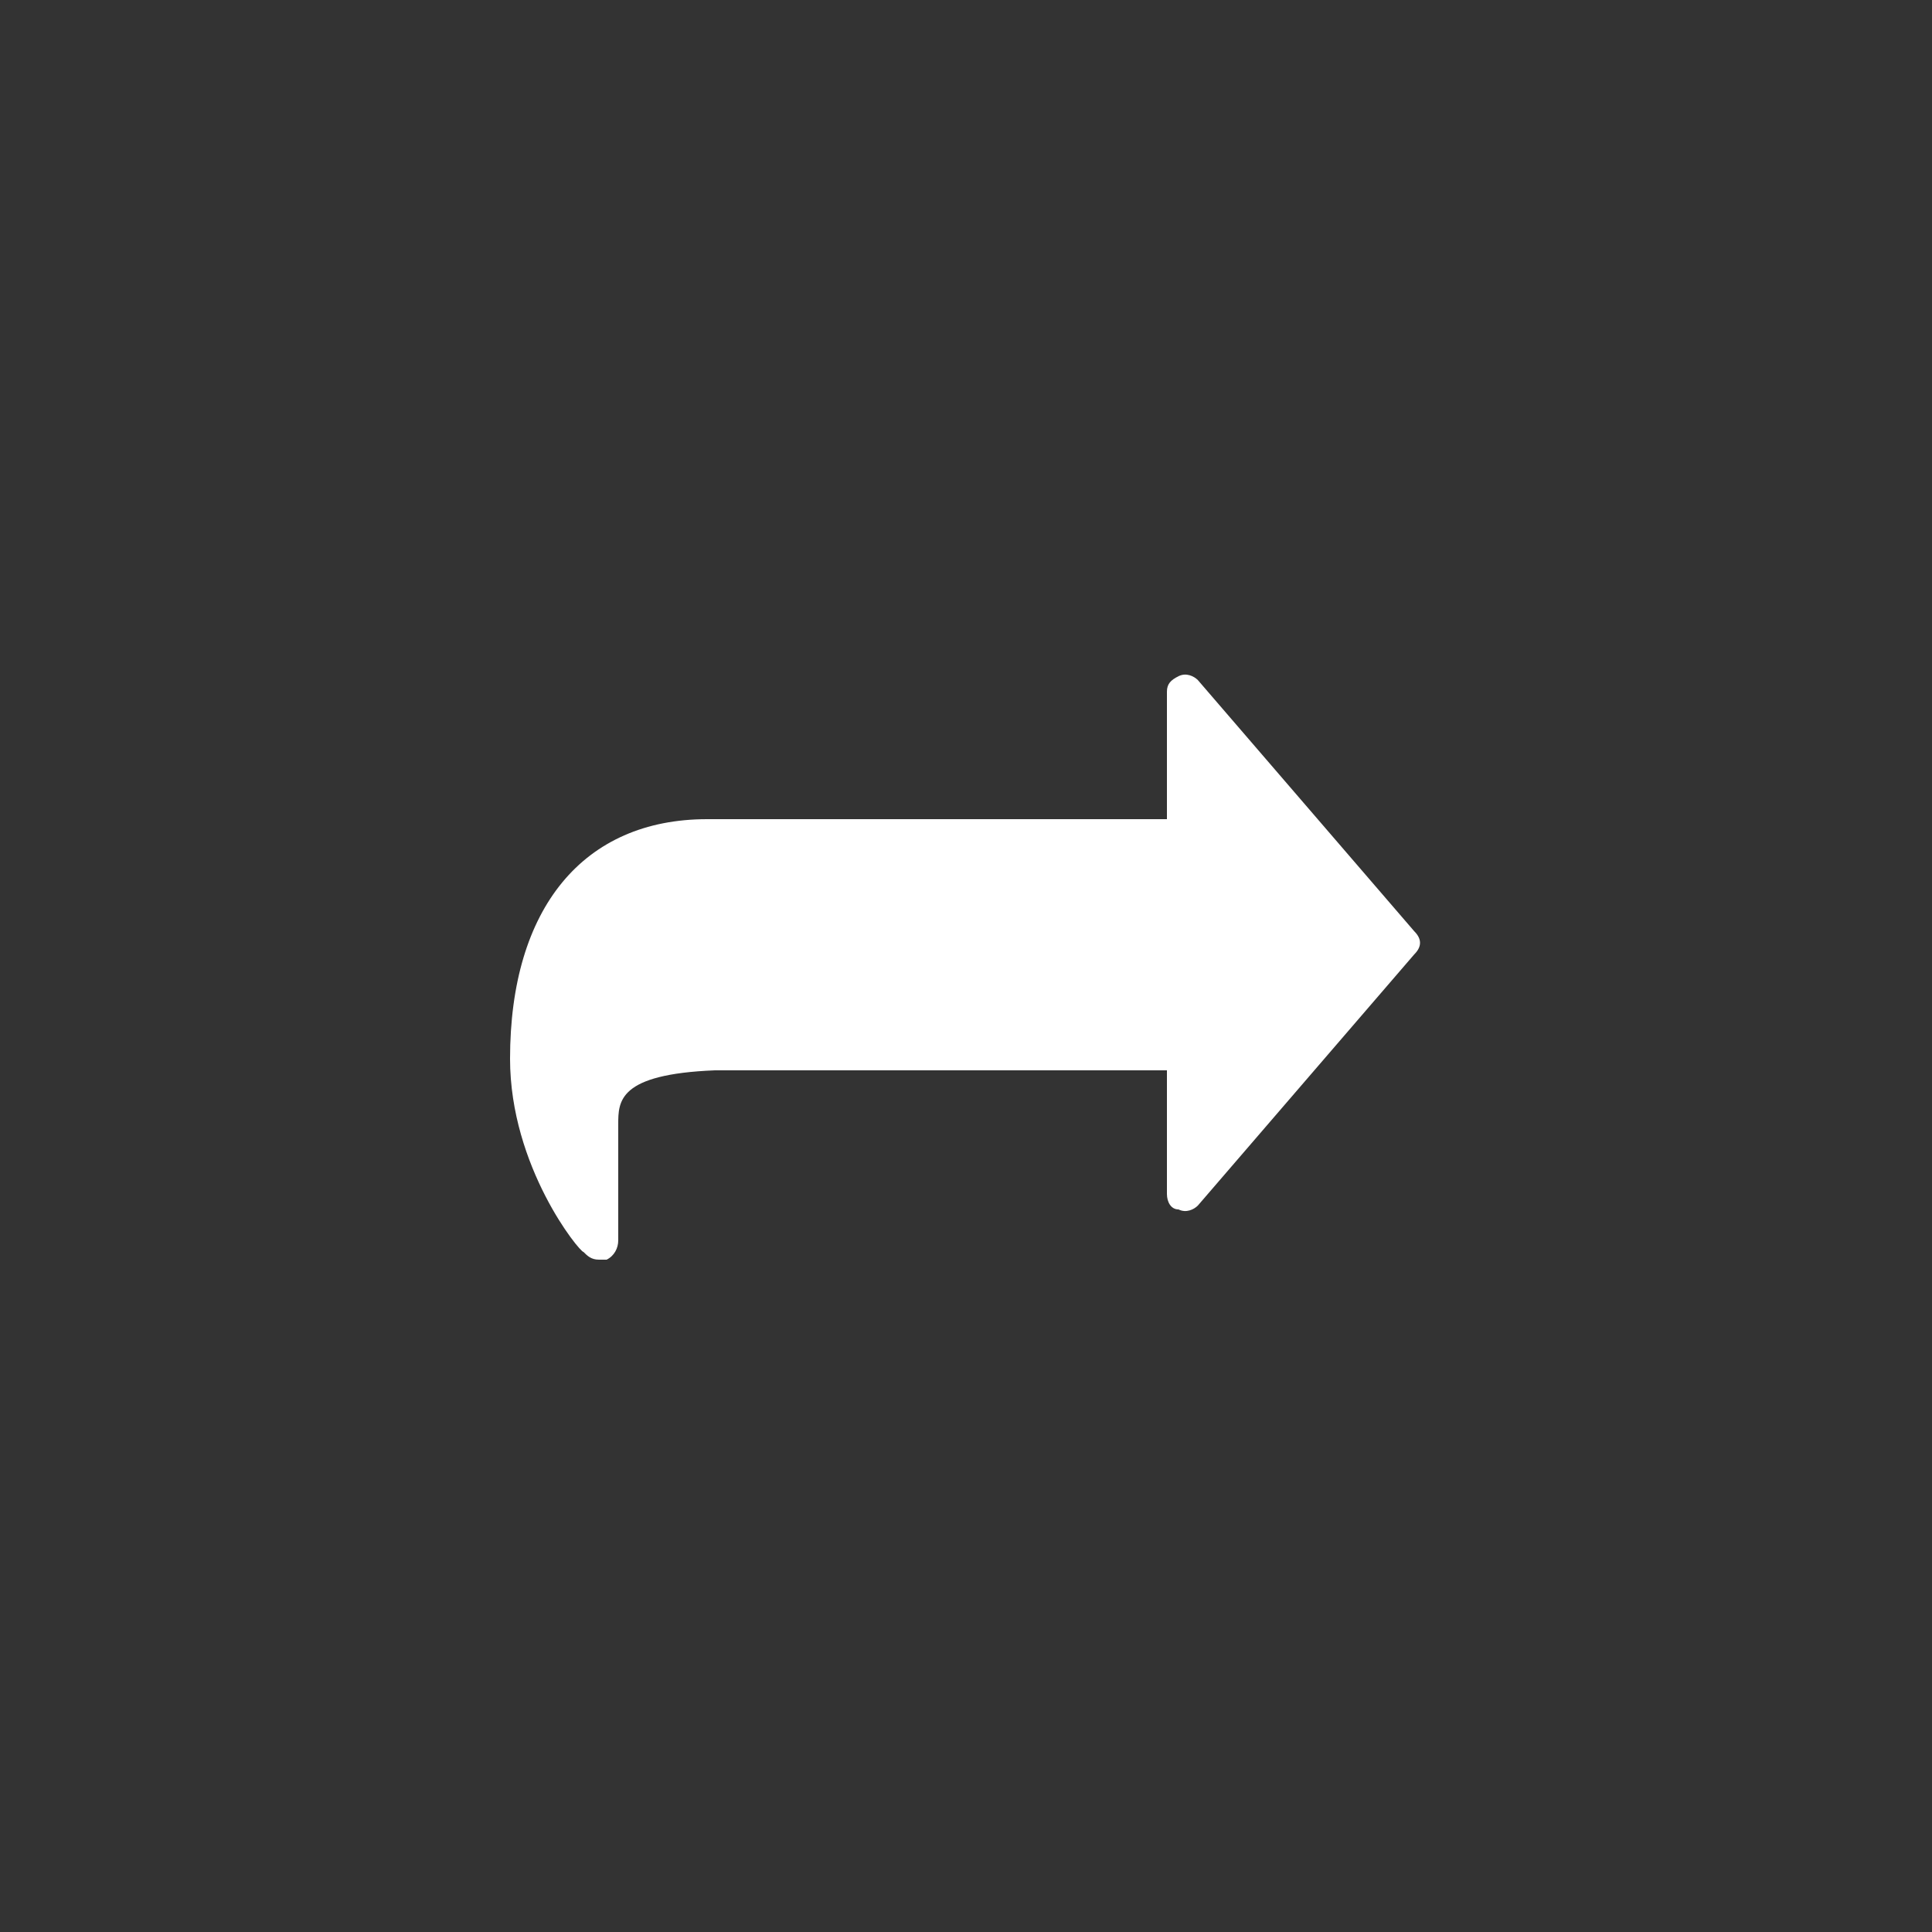
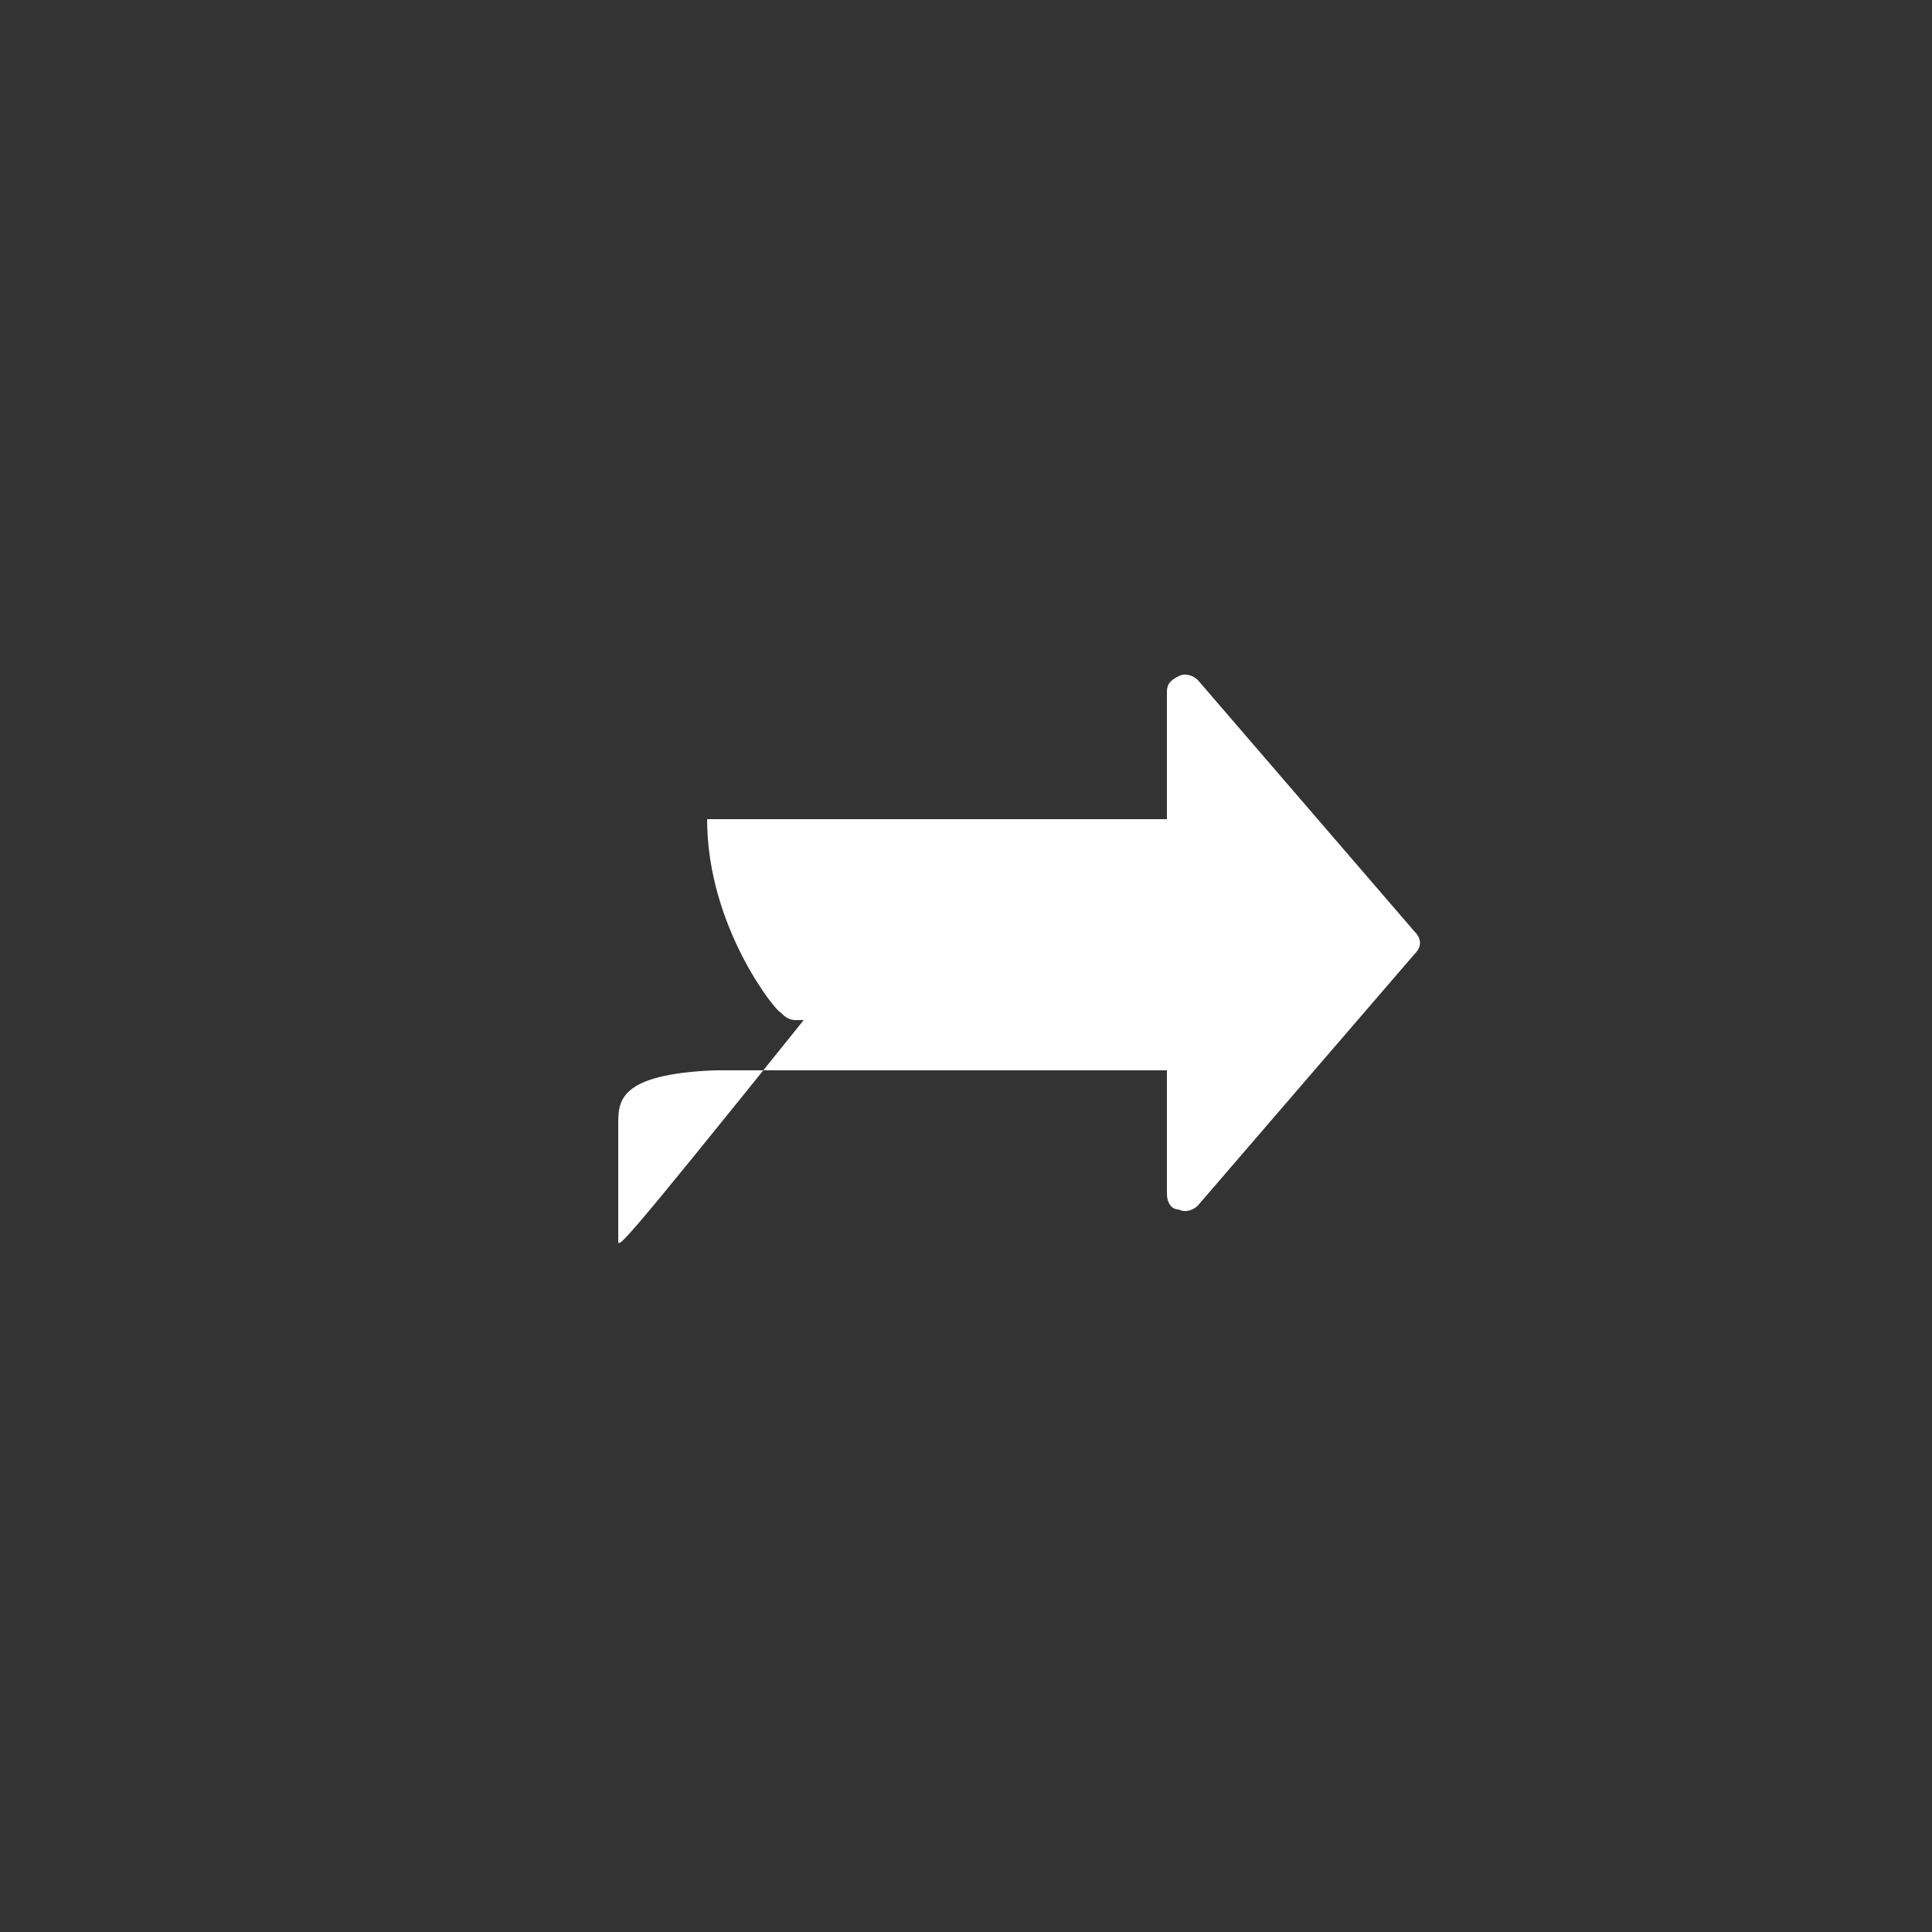
<svg xmlns="http://www.w3.org/2000/svg" version="1.1" id="Ebene_1" x="0px" y="0px" viewBox="0 0 50 50" style="enable-background:new 0 0 50 50;" xml:space="preserve">
  <rect x="0" y="0" width="50" height="50" fill="#333333" stroke="none" />
  <style type="text/css">
	.st0{fill:#FFFFFF;}
</style>
-   <path class="st0" d="M16,32.1v-3c0-0.6,0-1.3,2.5-1.4h11.7v3.2c0,0.2,0.1,0.4,0.3,0.4c0.2,0.1,0.4,0,0.5-0.1l5.6-6.5  c0.2-0.2,0.2-0.4,0-0.6L31,17.6c-0.1-0.1-0.3-0.2-0.5-0.1c-0.2,0.1-0.3,0.2-0.3,0.4v3.3H18.3c-3.2,0-5.1,2.3-5.1,6.2  c0,2.8,1.8,5,1.9,5c0.1,0.1,0.2,0.2,0.4,0.2c0.1,0,0.1,0,0.2,0C15.9,32.5,16,32.3,16,32.1z" />
+   <path class="st0" d="M16,32.1v-3c0-0.6,0-1.3,2.5-1.4h11.7v3.2c0,0.2,0.1,0.4,0.3,0.4c0.2,0.1,0.4,0,0.5-0.1l5.6-6.5  c0.2-0.2,0.2-0.4,0-0.6L31,17.6c-0.1-0.1-0.3-0.2-0.5-0.1c-0.2,0.1-0.3,0.2-0.3,0.4v3.3H18.3c0,2.8,1.8,5,1.9,5c0.1,0.1,0.2,0.2,0.4,0.2c0.1,0,0.1,0,0.2,0C15.9,32.5,16,32.3,16,32.1z" />
</svg>